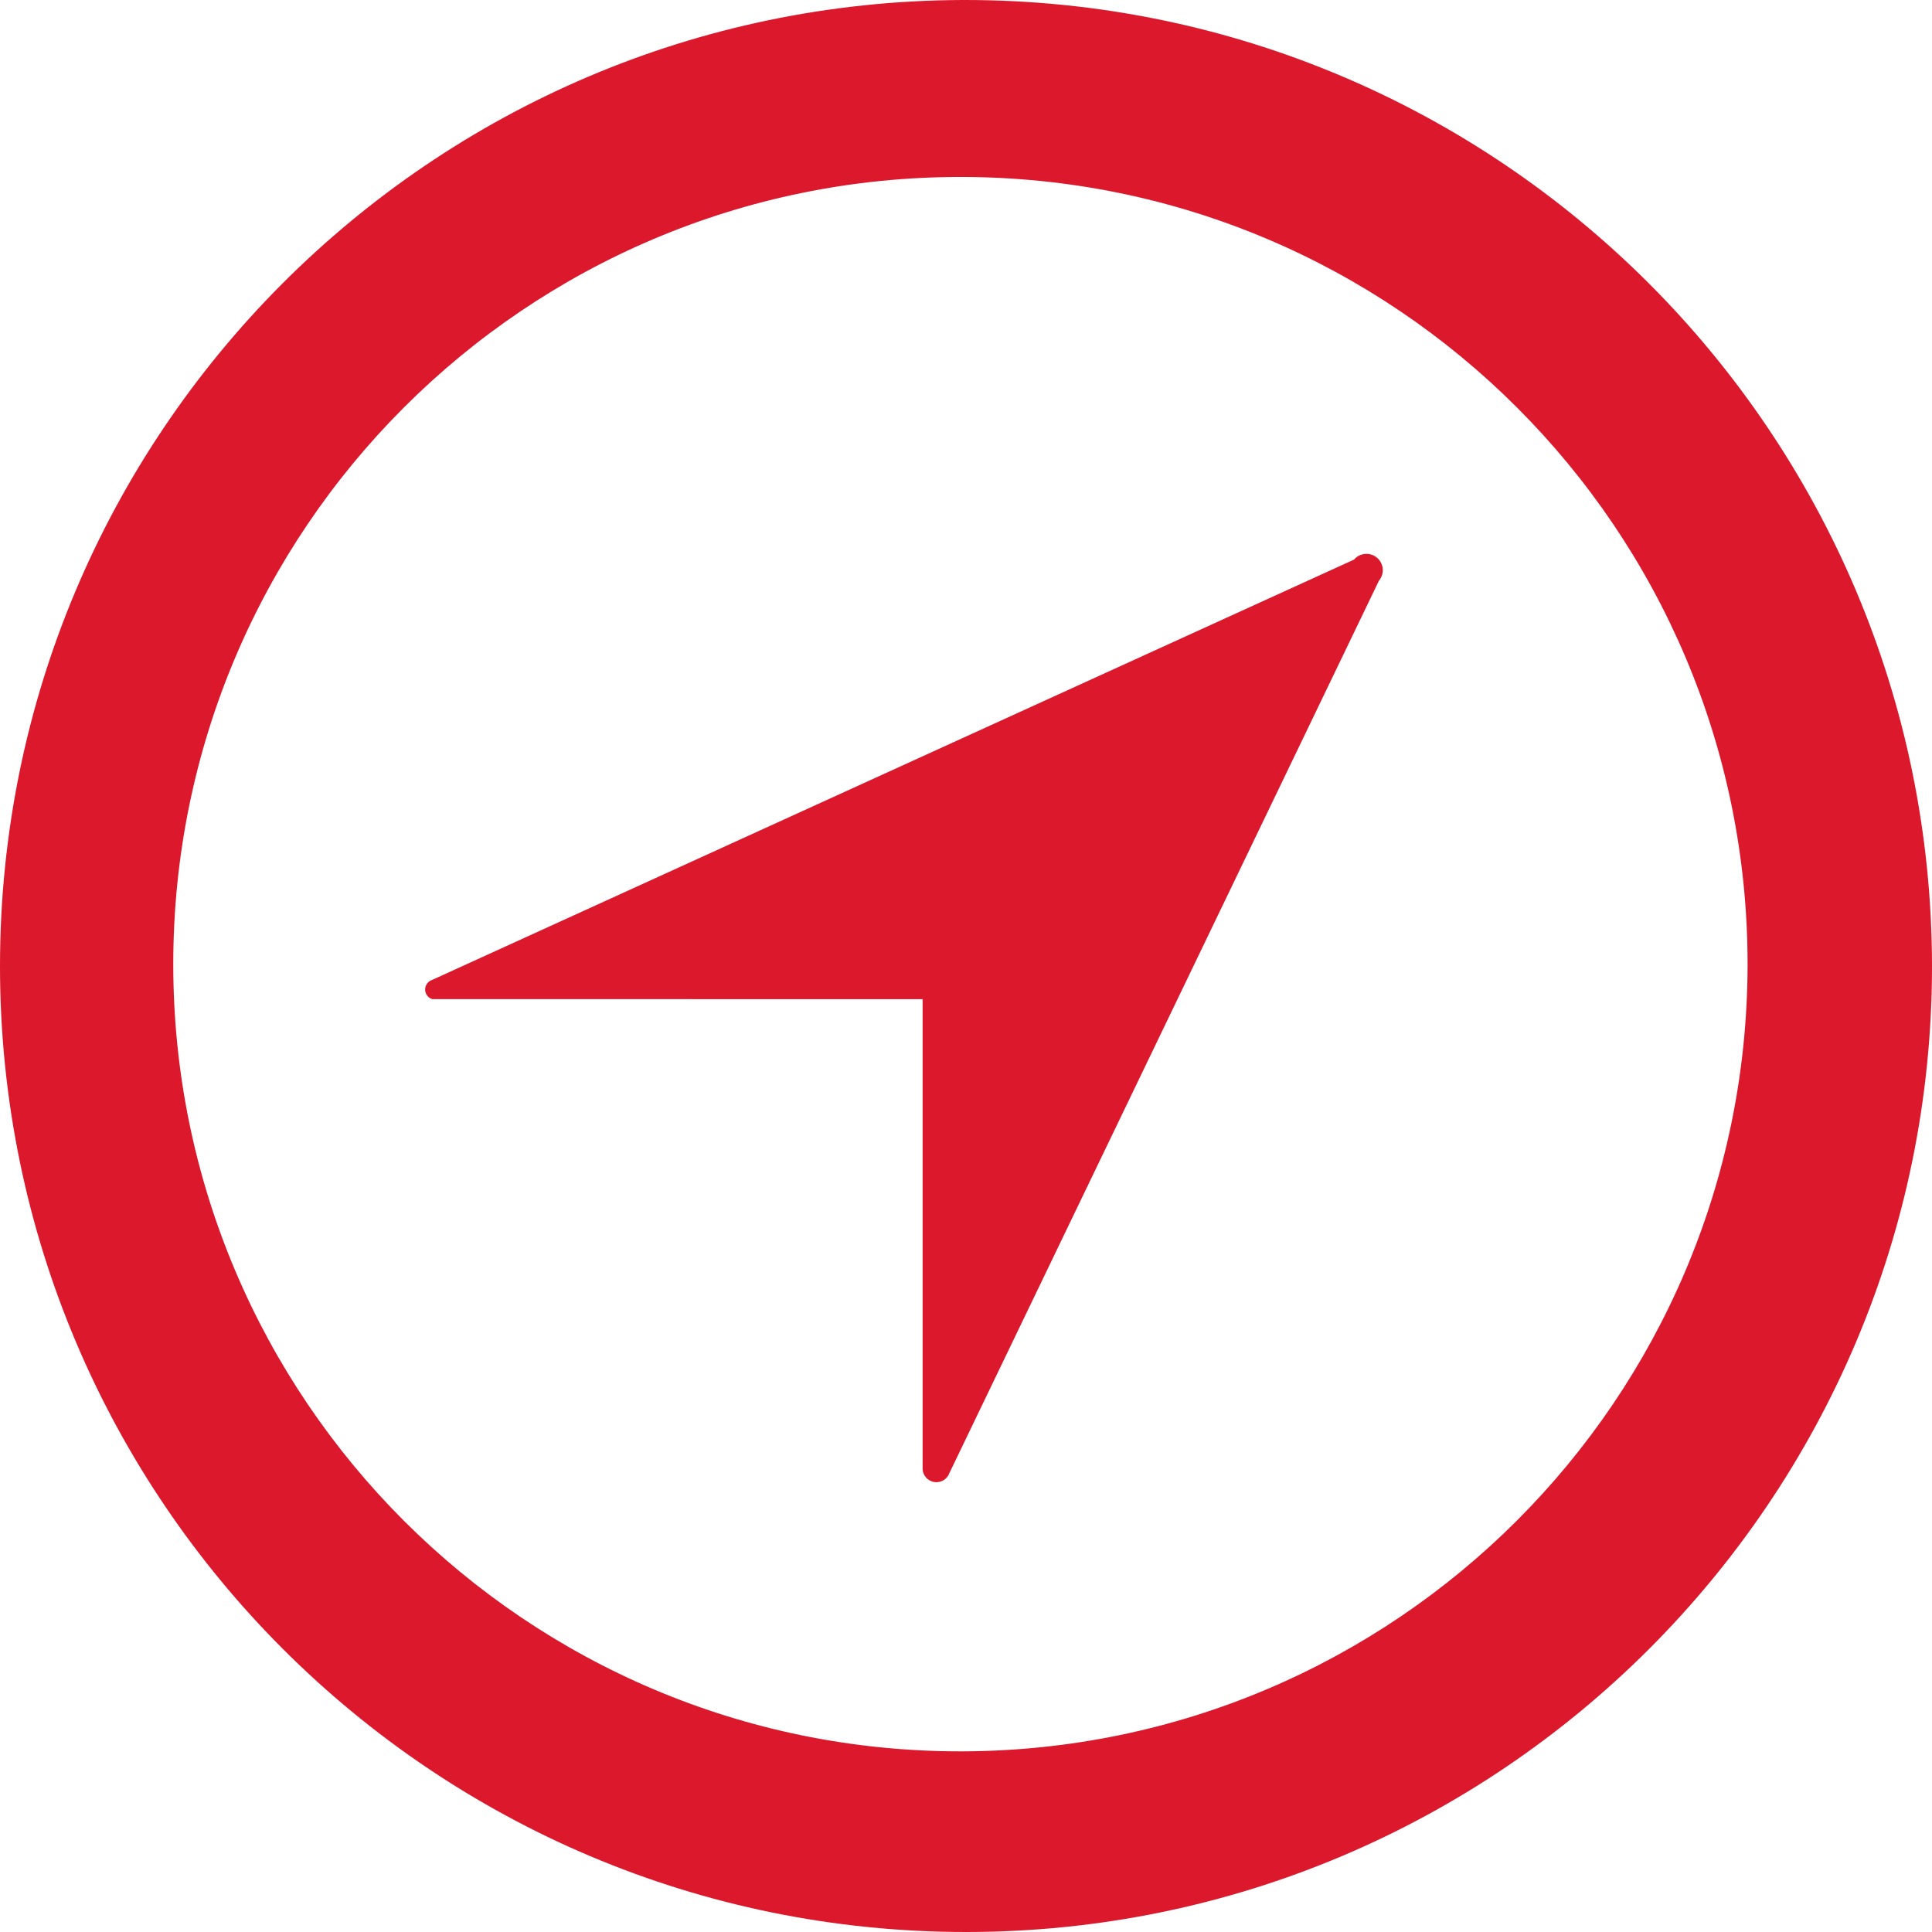
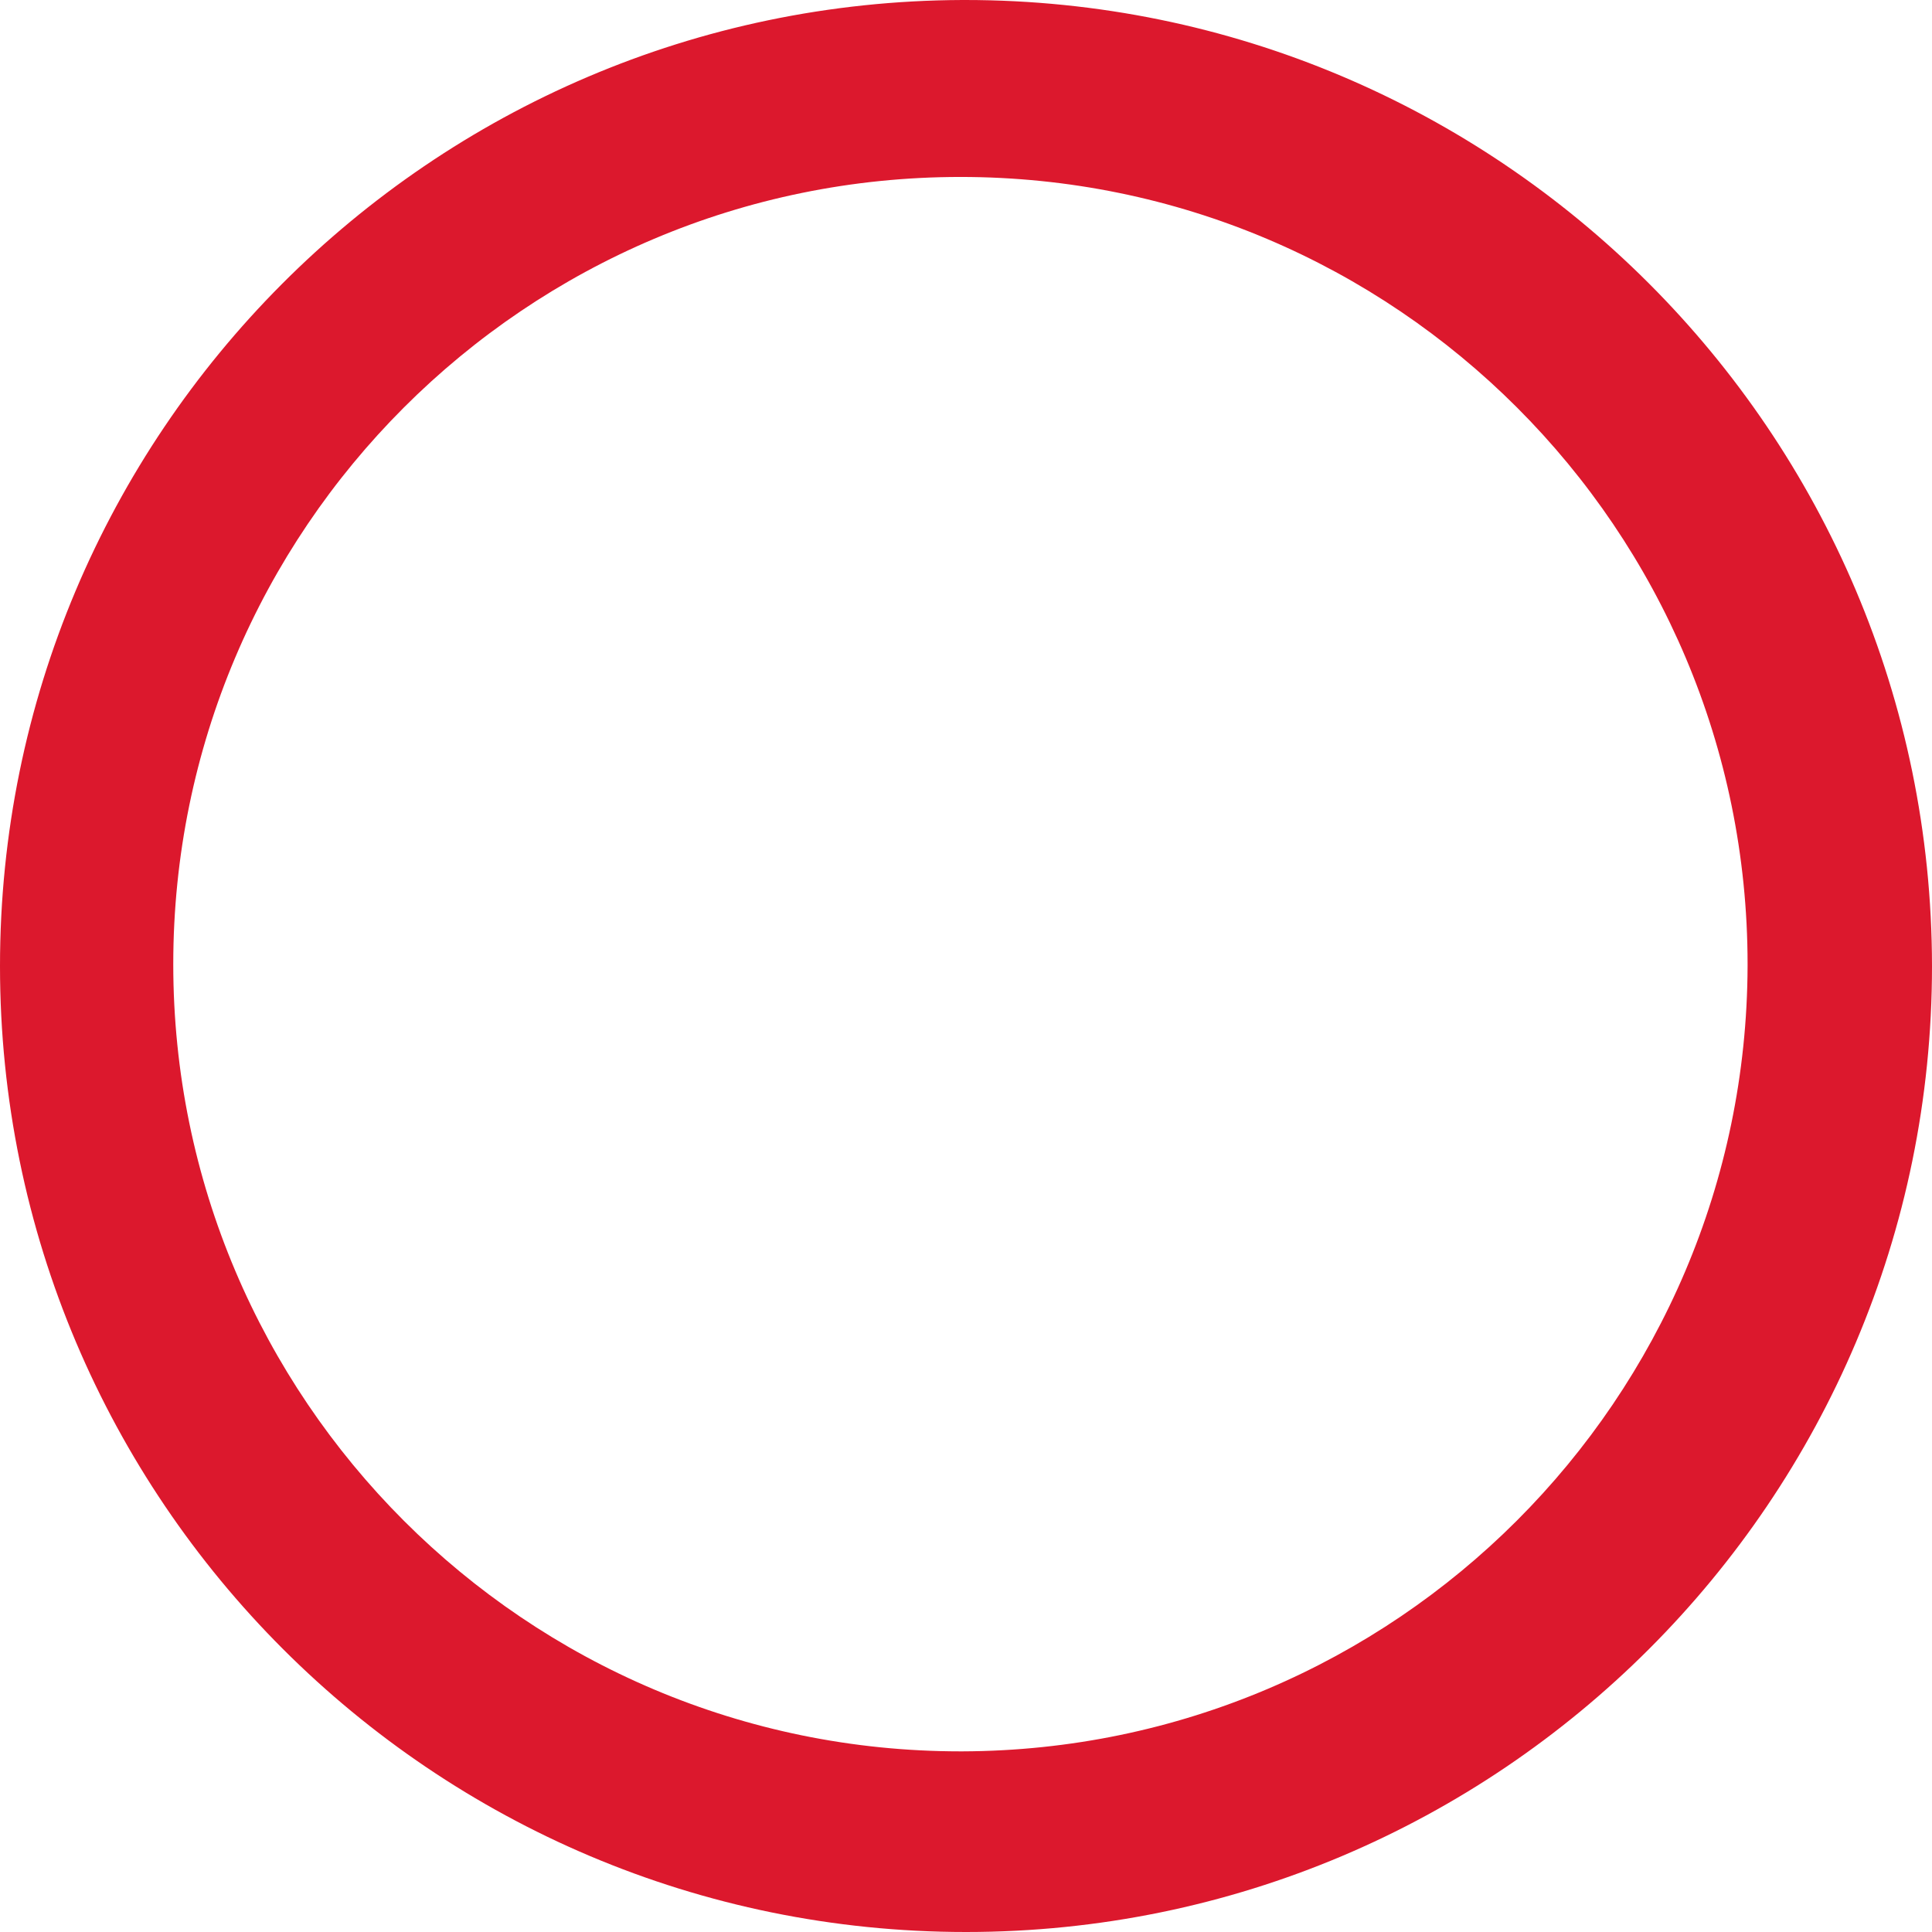
<svg xmlns="http://www.w3.org/2000/svg" version="1.1" id="Layer_1" x="0px" y="0px" viewBox="0 0 22 22" style="enable-background:new 0 0 22 22;" xml:space="preserve">
  <style type="text/css">
	.st0{fill:#DC182D;}
</style>
  <g>
    <path class="st0" d="M10.958,19.943c-0.006,0-0.014,0-0.021,0c-4.95,0-8.964-4.015-8.964-8.964c0-4.95,4.014-8.964,8.964-8.964   c4.95,0,8.963,4.014,8.963,8.964c0,0.007,0,0.015,0,0.021C19.885,15.933,15.89,19.927,10.958,19.943L10.958,19.943z M10.958,0   C4.901,0.023,0,4.942,0,11.001C0,17.074,4.926,22,11,22c6.074,0,11-4.926,11-10.999C21.994,4.924,17.065,0,10.989,0   C10.979,0,10.968,0,10.958,0L10.958,0z" />
-     <path class="st0" d="M15.419,6.372L4.922,11.158c-0.048,0.015-0.081,0.06-0.081,0.11c0,0.05,0.033,0.095,0.081,0.109l5.584,0.001   V16.7c0,0.007,0,0.014,0,0.021c0,0.087,0.071,0.157,0.157,0.157c0.067,0,0.126-0.042,0.148-0.104l4.891-10.161   c0.028-0.033,0.044-0.076,0.044-0.12c0-0.103-0.083-0.186-0.186-0.186C15.506,6.307,15.454,6.33,15.419,6.372" />
  </g>
</svg>